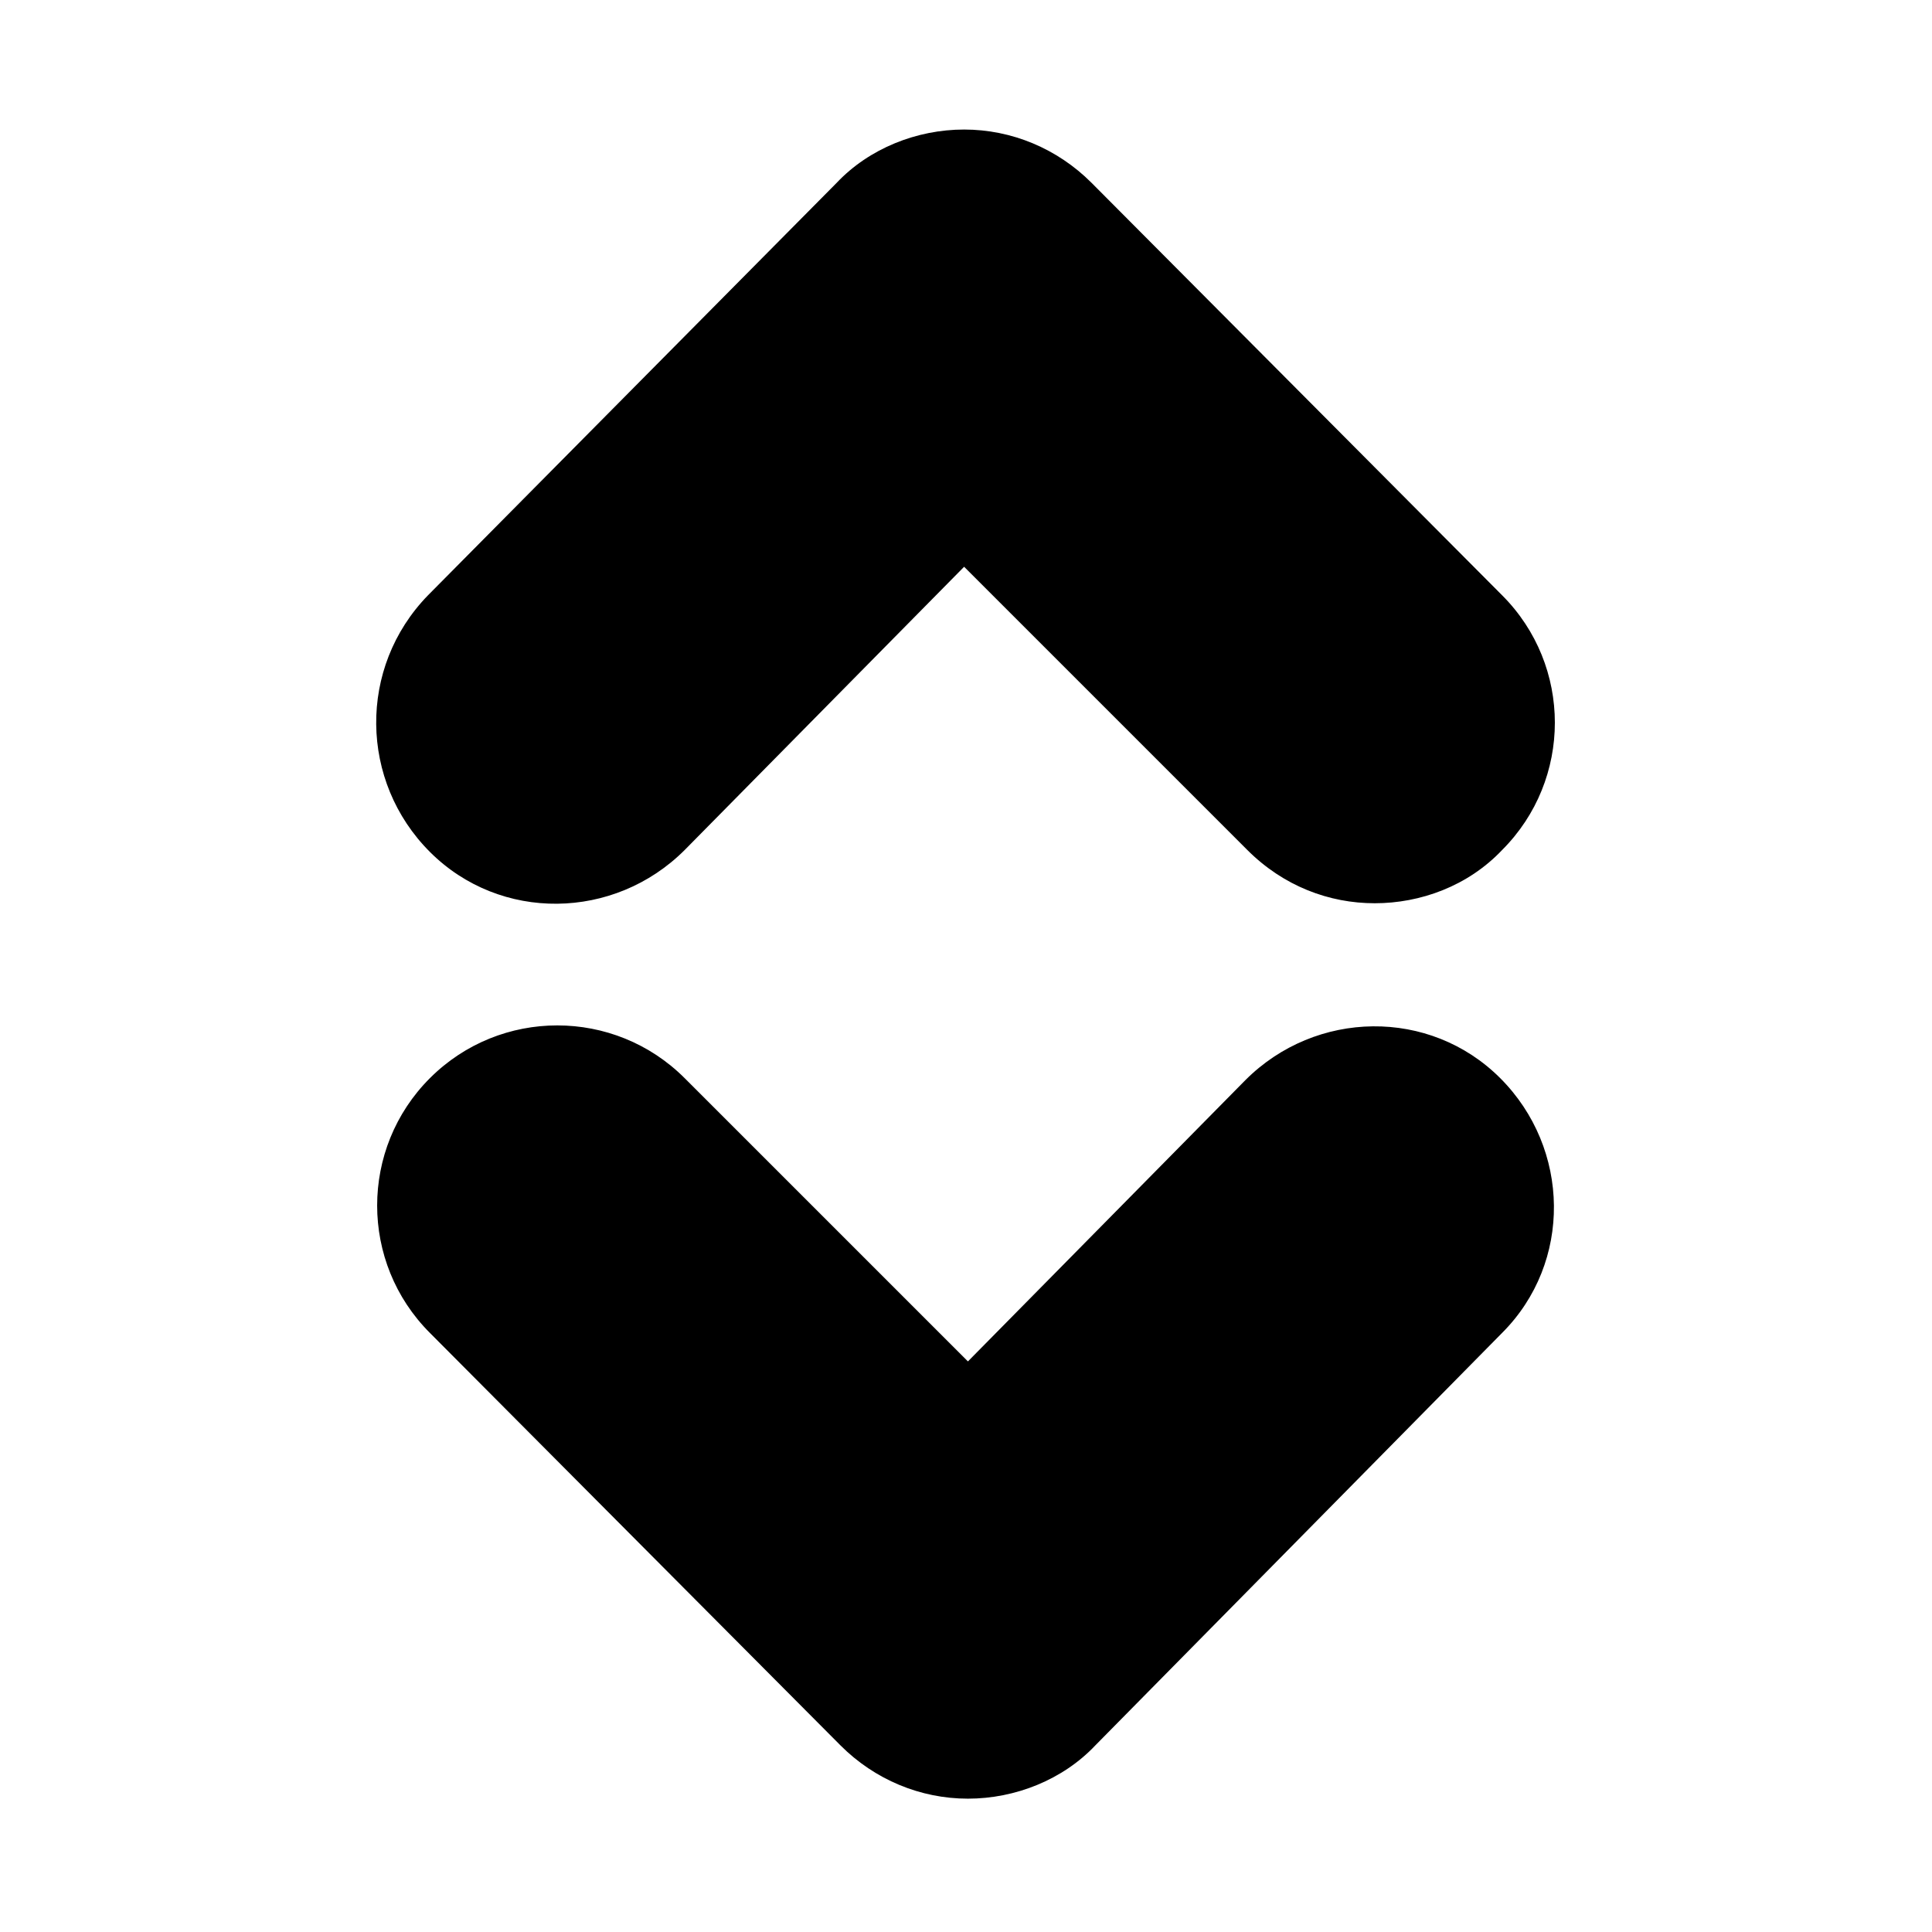
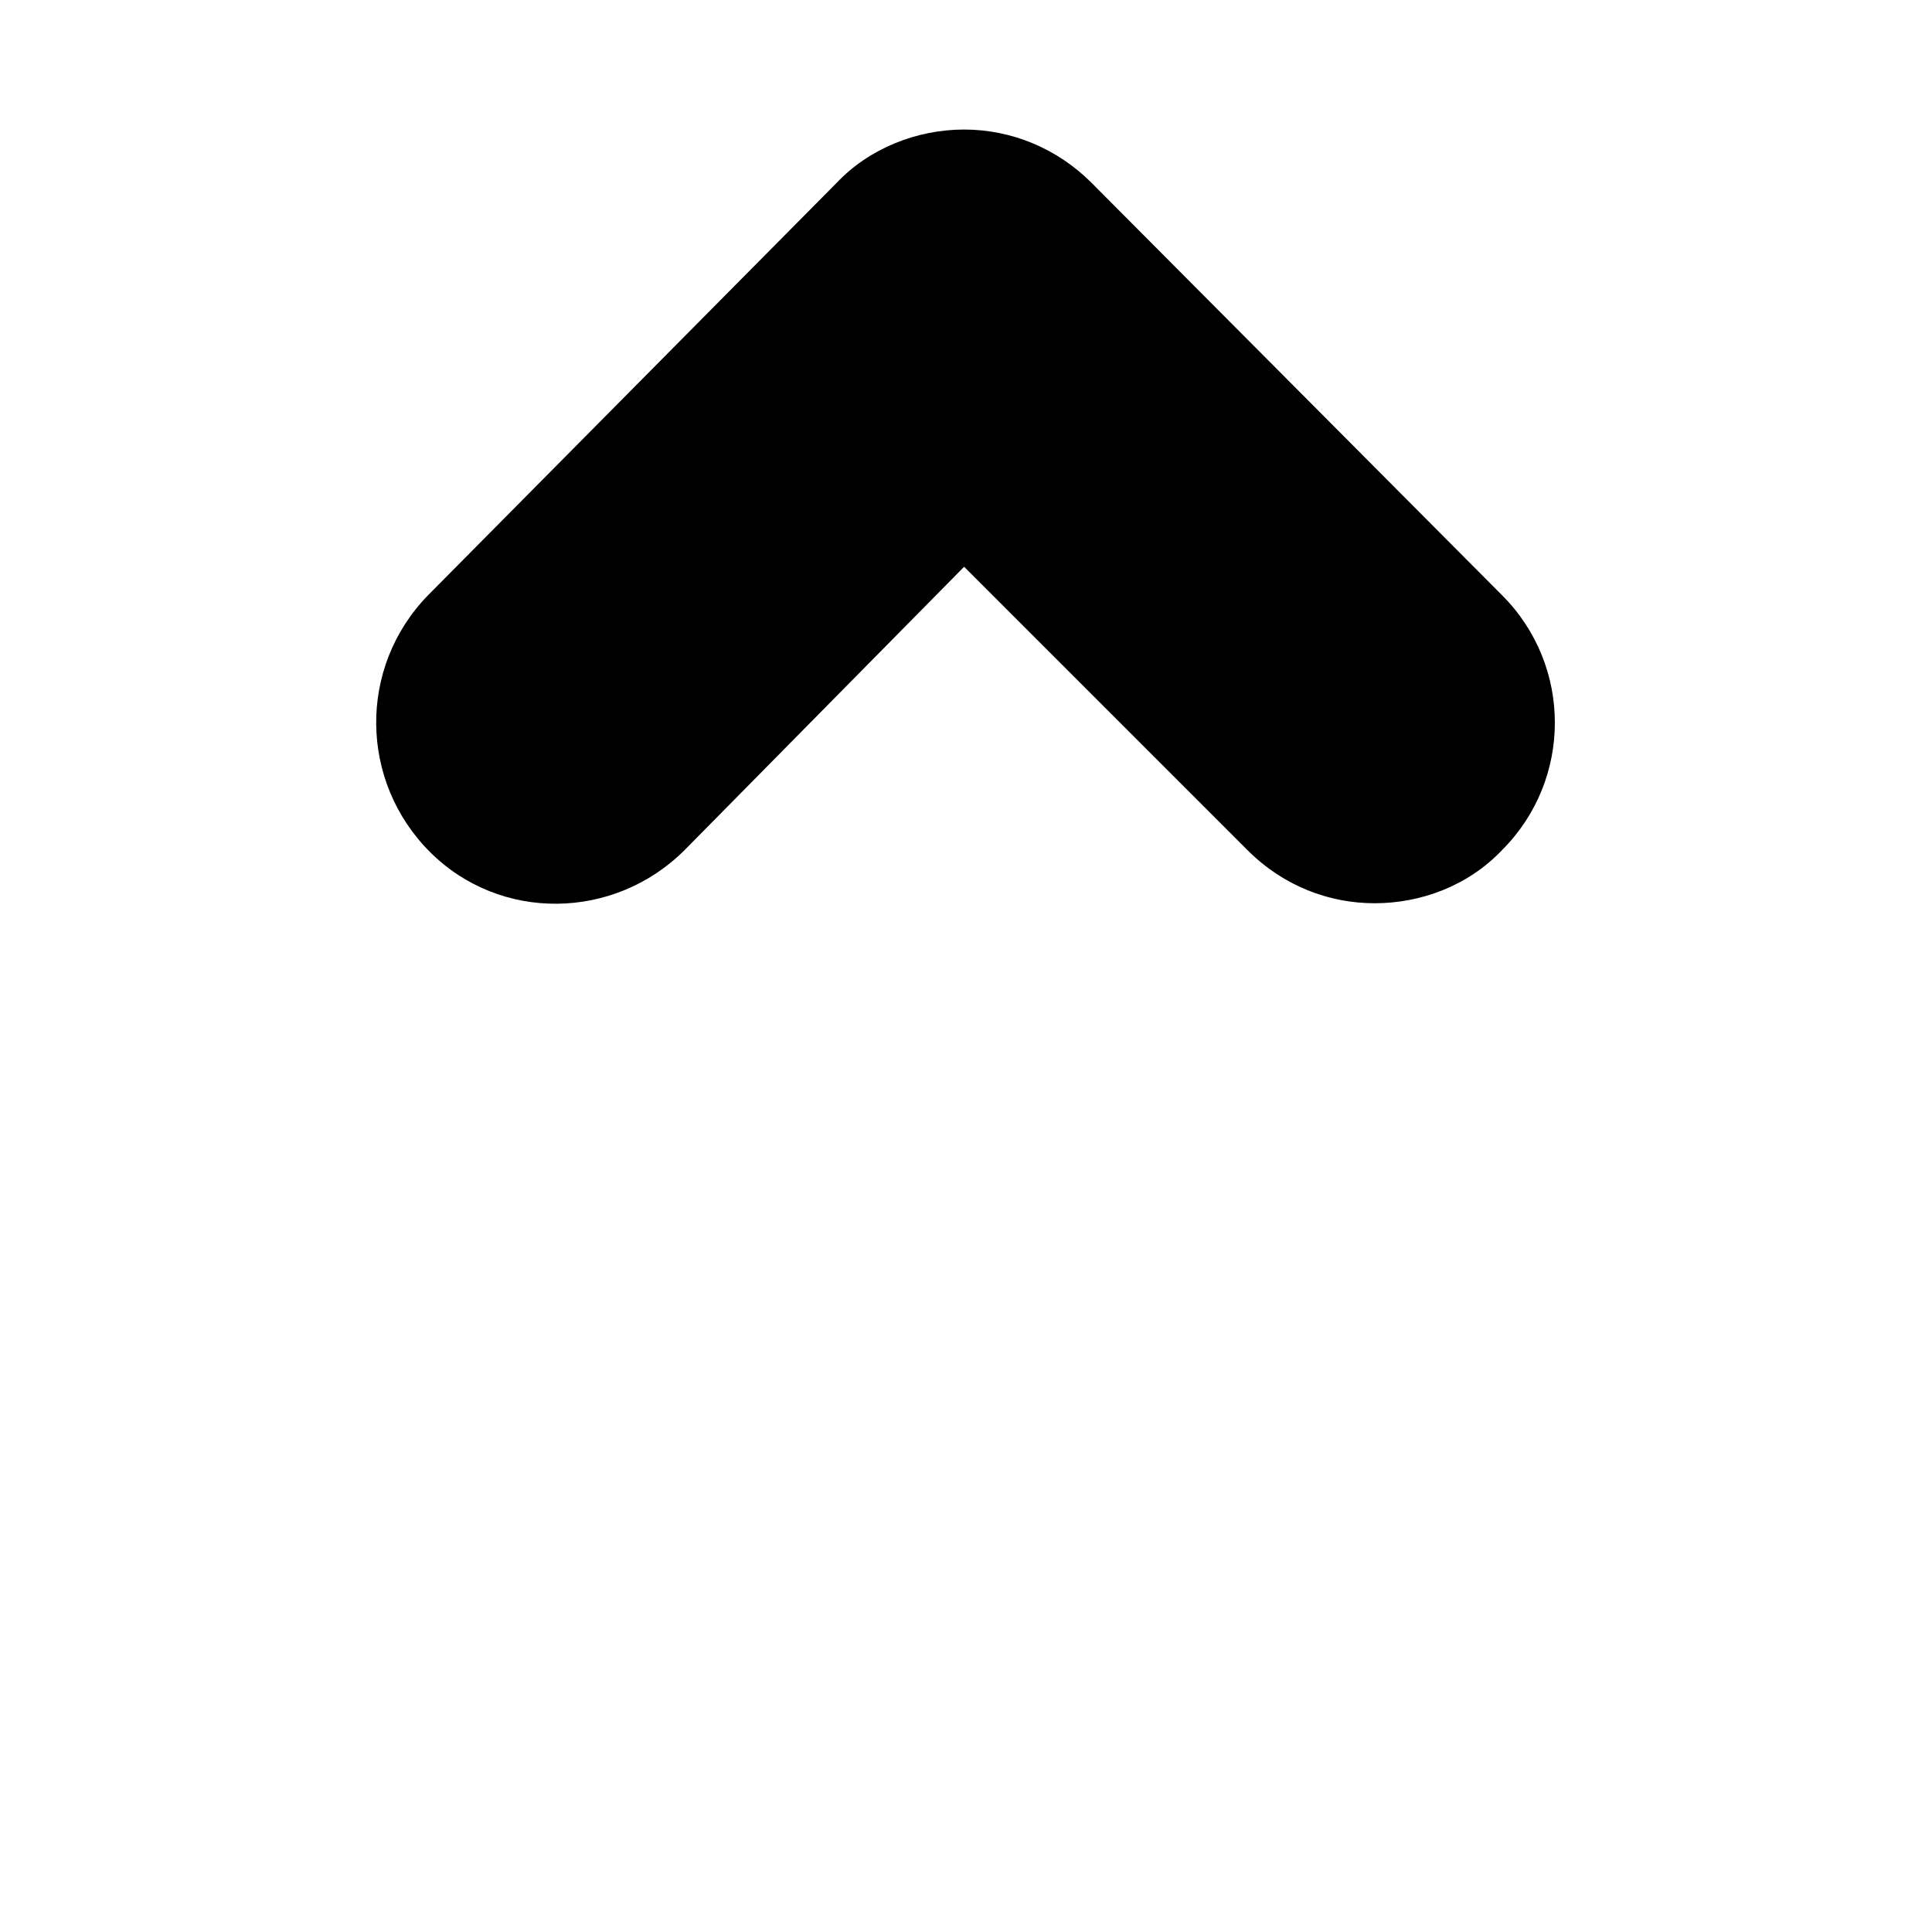
<svg xmlns="http://www.w3.org/2000/svg" fill="#000000" width="800px" height="800px" version="1.1" viewBox="144 144 512 512">
  <g>
    <path d="m257.93 369.77c18.641 18.641 48.871 18.137 67.512-0.504l74.059-75.066 75.066 75.066c9.574 9.574 21.664 14.105 33.754 14.105s24.688-4.535 33.754-14.105c18.641-18.641 18.641-48.871 0-67.512l-108.82-109.32c-9.07-9.07-21.16-14.105-33.754-14.105s-25.191 5.039-33.754 14.105l-108.32 109.32c-18.641 19.148-18.137 49.375 0.504 68.016z" />
-     <path d="m366.75 606.56c9.07 9.07 21.16 14.105 33.754 14.105s25.191-5.039 33.754-14.105l107.82-109.33c18.641-18.641 18.137-48.871-0.504-67.512s-48.871-18.137-67.512 0.504l-73.551 74.566-75.07-75.066c-18.641-18.641-48.871-18.641-67.512 0s-18.641 48.871 0 67.512z" />
  </g>
</svg>